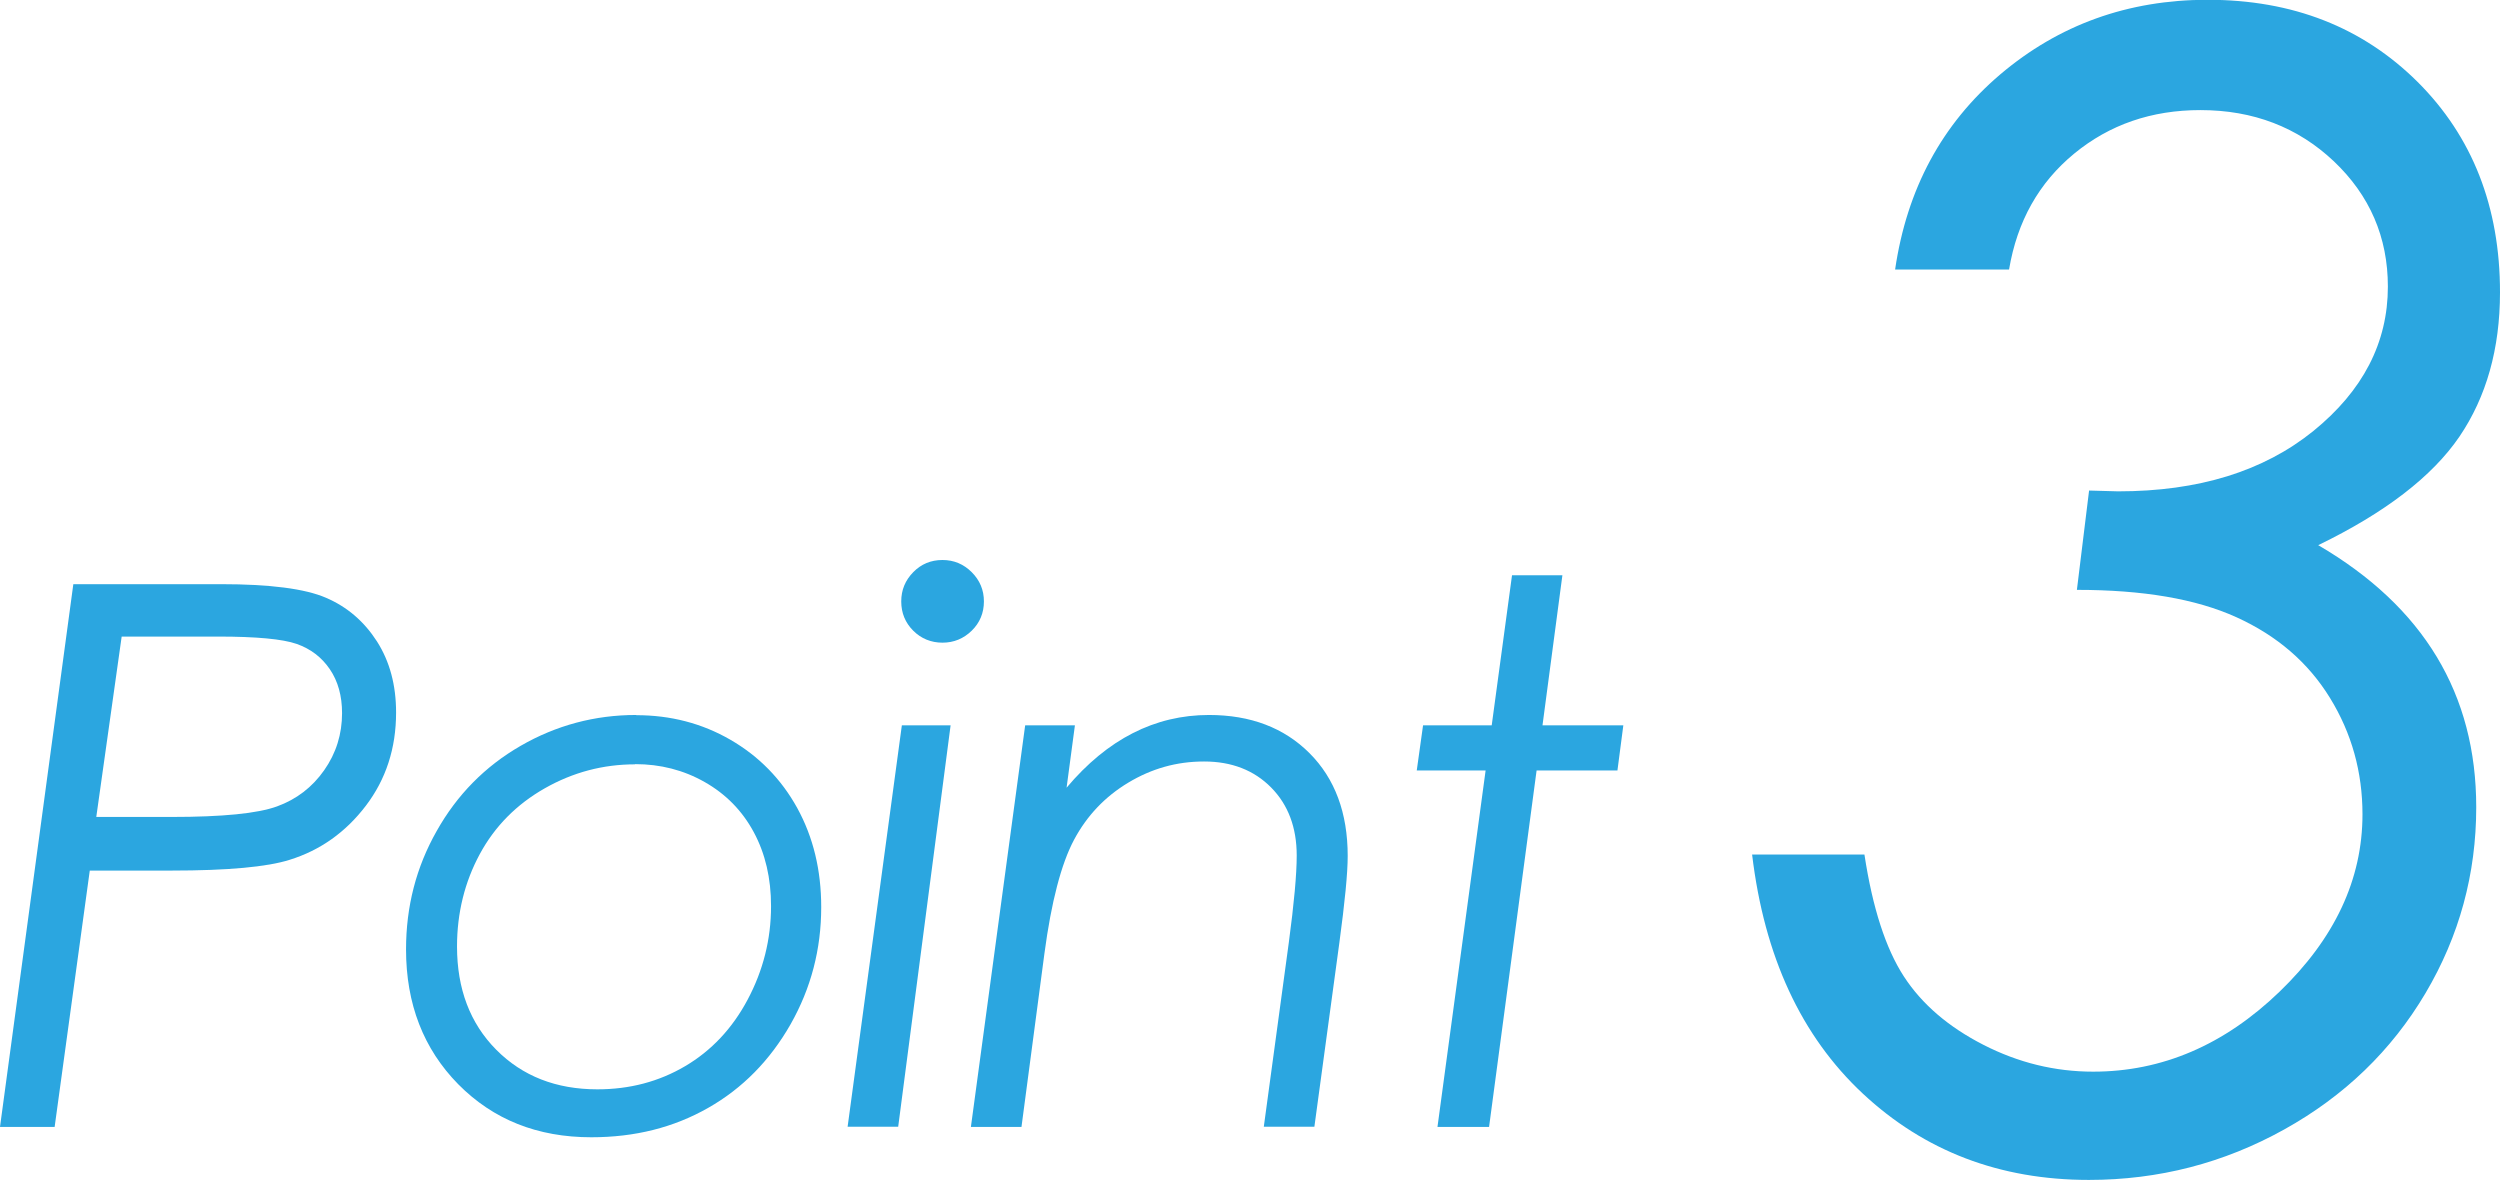
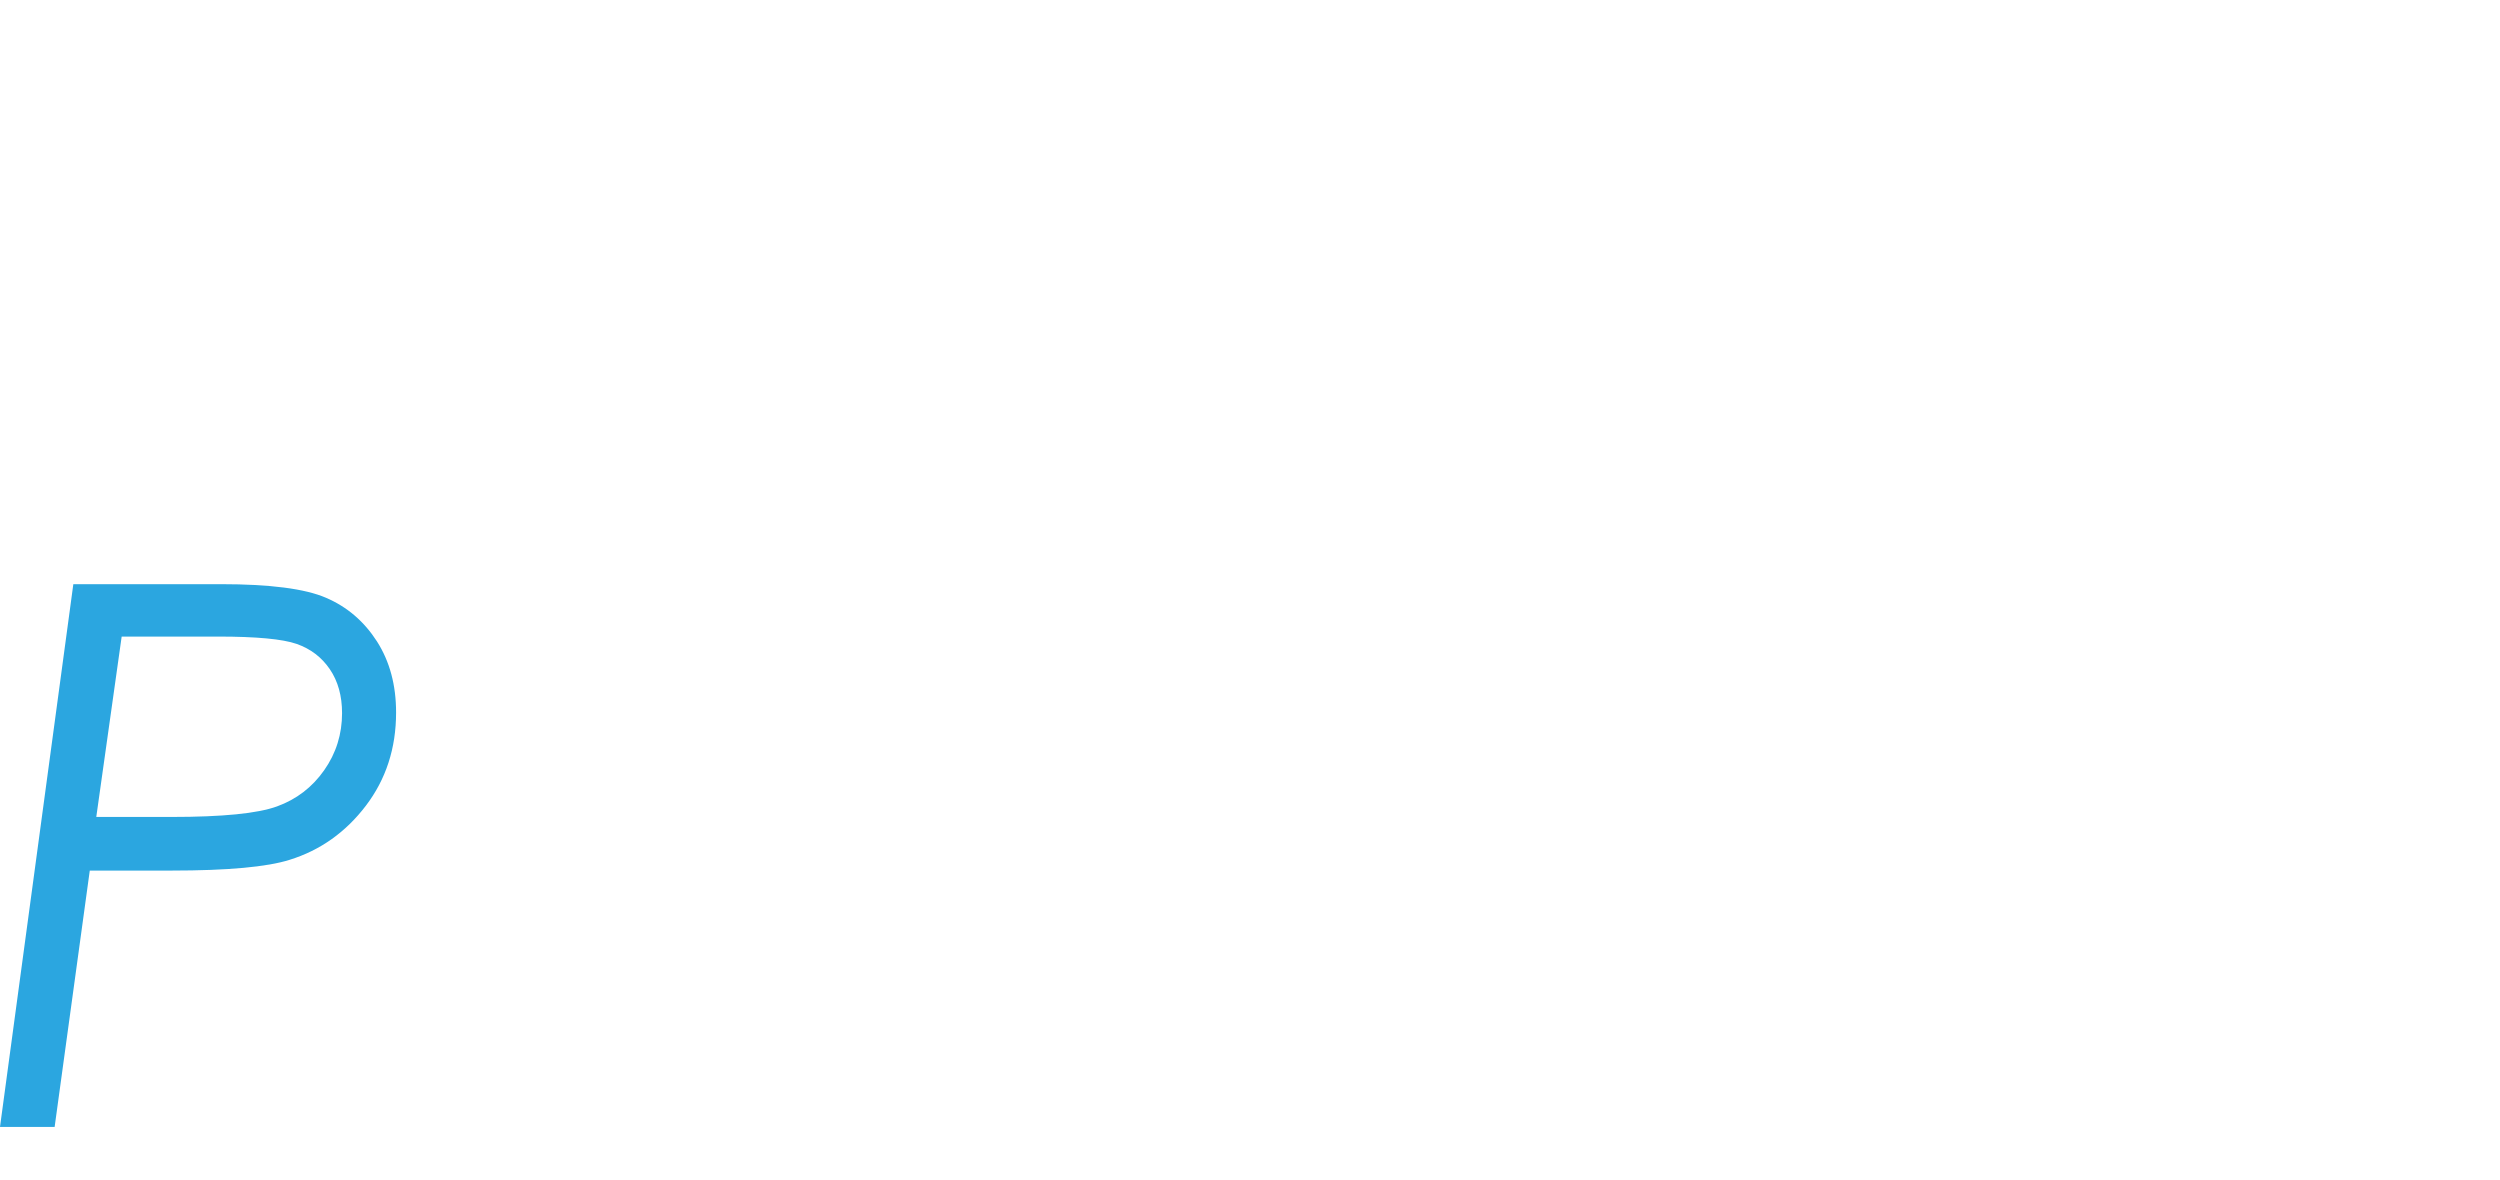
<svg xmlns="http://www.w3.org/2000/svg" id="b" viewBox="0 0 123.08 58.09">
  <g id="c">
    <g>
      <g>
        <path d="M3.61,28.76h7.27c2.4,0,4.13,.22,5.17,.67,1.05,.45,1.88,1.17,2.51,2.15,.63,.99,.94,2.15,.94,3.5,0,1.76-.5,3.29-1.49,4.59-.99,1.3-2.24,2.19-3.75,2.66-1.1,.35-3.04,.53-5.81,.53H4.42l-1.73,12.62H0L3.61,28.76Zm2.38,2.58l-1.25,8.88h3.71c2.5,0,4.23-.17,5.19-.52s1.73-.94,2.32-1.78c.59-.84,.88-1.78,.88-2.81,0-.85-.2-1.57-.6-2.16-.4-.59-.95-1.01-1.64-1.25s-1.98-.36-3.85-.36H6Z" fill="#2ba6e0" />
-         <path d="M31.33,35.21c1.68,0,3.23,.4,4.63,1.21,1.4,.81,2.5,1.93,3.29,3.36,.79,1.44,1.18,3.06,1.18,4.88,0,2.07-.5,3.99-1.51,5.77-1.01,1.77-2.36,3.15-4.05,4.11-1.7,.97-3.61,1.45-5.76,1.45-2.65,0-4.83-.87-6.55-2.61-1.71-1.74-2.57-3.95-2.57-6.64,0-2.11,.5-4.05,1.51-5.83,1-1.78,2.38-3.18,4.13-4.19,1.75-1.01,3.65-1.52,5.69-1.52Zm-.06,2.42c-1.58,0-3.06,.39-4.45,1.18-1.39,.79-2.46,1.87-3.2,3.24s-1.12,2.89-1.12,4.55c0,2.08,.64,3.78,1.93,5.08,1.29,1.3,2.95,1.95,4.98,1.95,1.59,0,3.03-.38,4.32-1.14,1.29-.76,2.32-1.85,3.08-3.28,.76-1.43,1.15-2.96,1.15-4.6,0-1.37-.28-2.58-.85-3.64s-1.38-1.88-2.42-2.47c-1.04-.59-2.18-.88-3.42-.88Z" fill="#2ba6e0" />
-         <path d="M44.4,35.71h2.4l-2.58,19.76h-2.49l2.67-19.76Zm2-8.14c.56,0,1.04,.2,1.44,.6,.4,.4,.6,.88,.6,1.44s-.2,1.05-.6,1.44c-.4,.39-.88,.59-1.44,.59s-1.05-.2-1.44-.59c-.39-.39-.59-.87-.59-1.44s.2-1.04,.59-1.44c.39-.4,.87-.6,1.44-.6Z" fill="#2ba6e0" />
-         <path d="M50.48,35.71h2.44l-.41,3.07c2.01-2.39,4.35-3.58,7.01-3.58,2.05,0,3.7,.63,4.95,1.88,1.25,1.25,1.88,2.94,1.88,5.06,0,.85-.14,2.27-.41,4.27l-1.23,9.06h-2.49l1.23-9.06c.26-1.94,.39-3.37,.39-4.29,0-1.38-.42-2.5-1.26-3.35-.84-.85-1.94-1.28-3.3-1.28s-2.58,.35-3.73,1.04c-1.15,.69-2.04,1.63-2.67,2.81-.63,1.18-1.12,3.05-1.46,5.6l-1.13,8.54h-2.49l2.67-19.76Z" fill="#2ba6e0" />
-         <path d="M74.43,28.32h2.49l-.98,7.39h3.98l-.29,2.22h-3.98l-2.34,17.55h-2.54l2.37-17.55h-3.39l.31-2.22h3.38l1-7.39Z" fill="#2ba6e0" />
      </g>
-       <path d="M98.9,13.27h-5.6c.58-3.96,2.3-7.16,5.18-9.61,2.88-2.44,6.28-3.67,10.21-3.67,4.18,0,7.62,1.35,10.33,4.04,2.7,2.69,4.06,6.15,4.06,10.36,0,2.78-.67,5.15-2,7.11-1.34,1.96-3.65,3.74-6.95,5.34,5.19,3.03,7.78,7.33,7.78,12.9,0,3.28-.83,6.34-2.5,9.16-1.67,2.82-3.99,5.06-6.96,6.71s-6.17,2.48-9.61,2.48c-4.39,0-8.1-1.42-11.13-4.25-3.03-2.83-4.85-6.75-5.45-11.77h5.53c.4,2.63,1.05,4.63,1.94,6s2.2,2.49,3.92,3.37c1.72,.88,3.52,1.32,5.4,1.32,3.39,0,6.45-1.31,9.17-3.93,2.72-2.62,4.09-5.53,4.09-8.74,0-2.08-.53-3.99-1.6-5.73-1.07-1.74-2.6-3.06-4.6-3.97s-4.62-1.35-7.86-1.35l.6-4.89,1.43,.04c3.96,0,7.16-.99,9.61-2.97,2.44-1.98,3.67-4.35,3.67-7.11,0-2.43-.89-4.49-2.66-6.17-1.78-1.68-3.97-2.52-6.57-2.52-2.4,0-4.47,.71-6.21,2.14-1.74,1.43-2.81,3.33-3.21,5.71Z" fill="#2ba6e0" />
    </g>
  </g>
</svg>